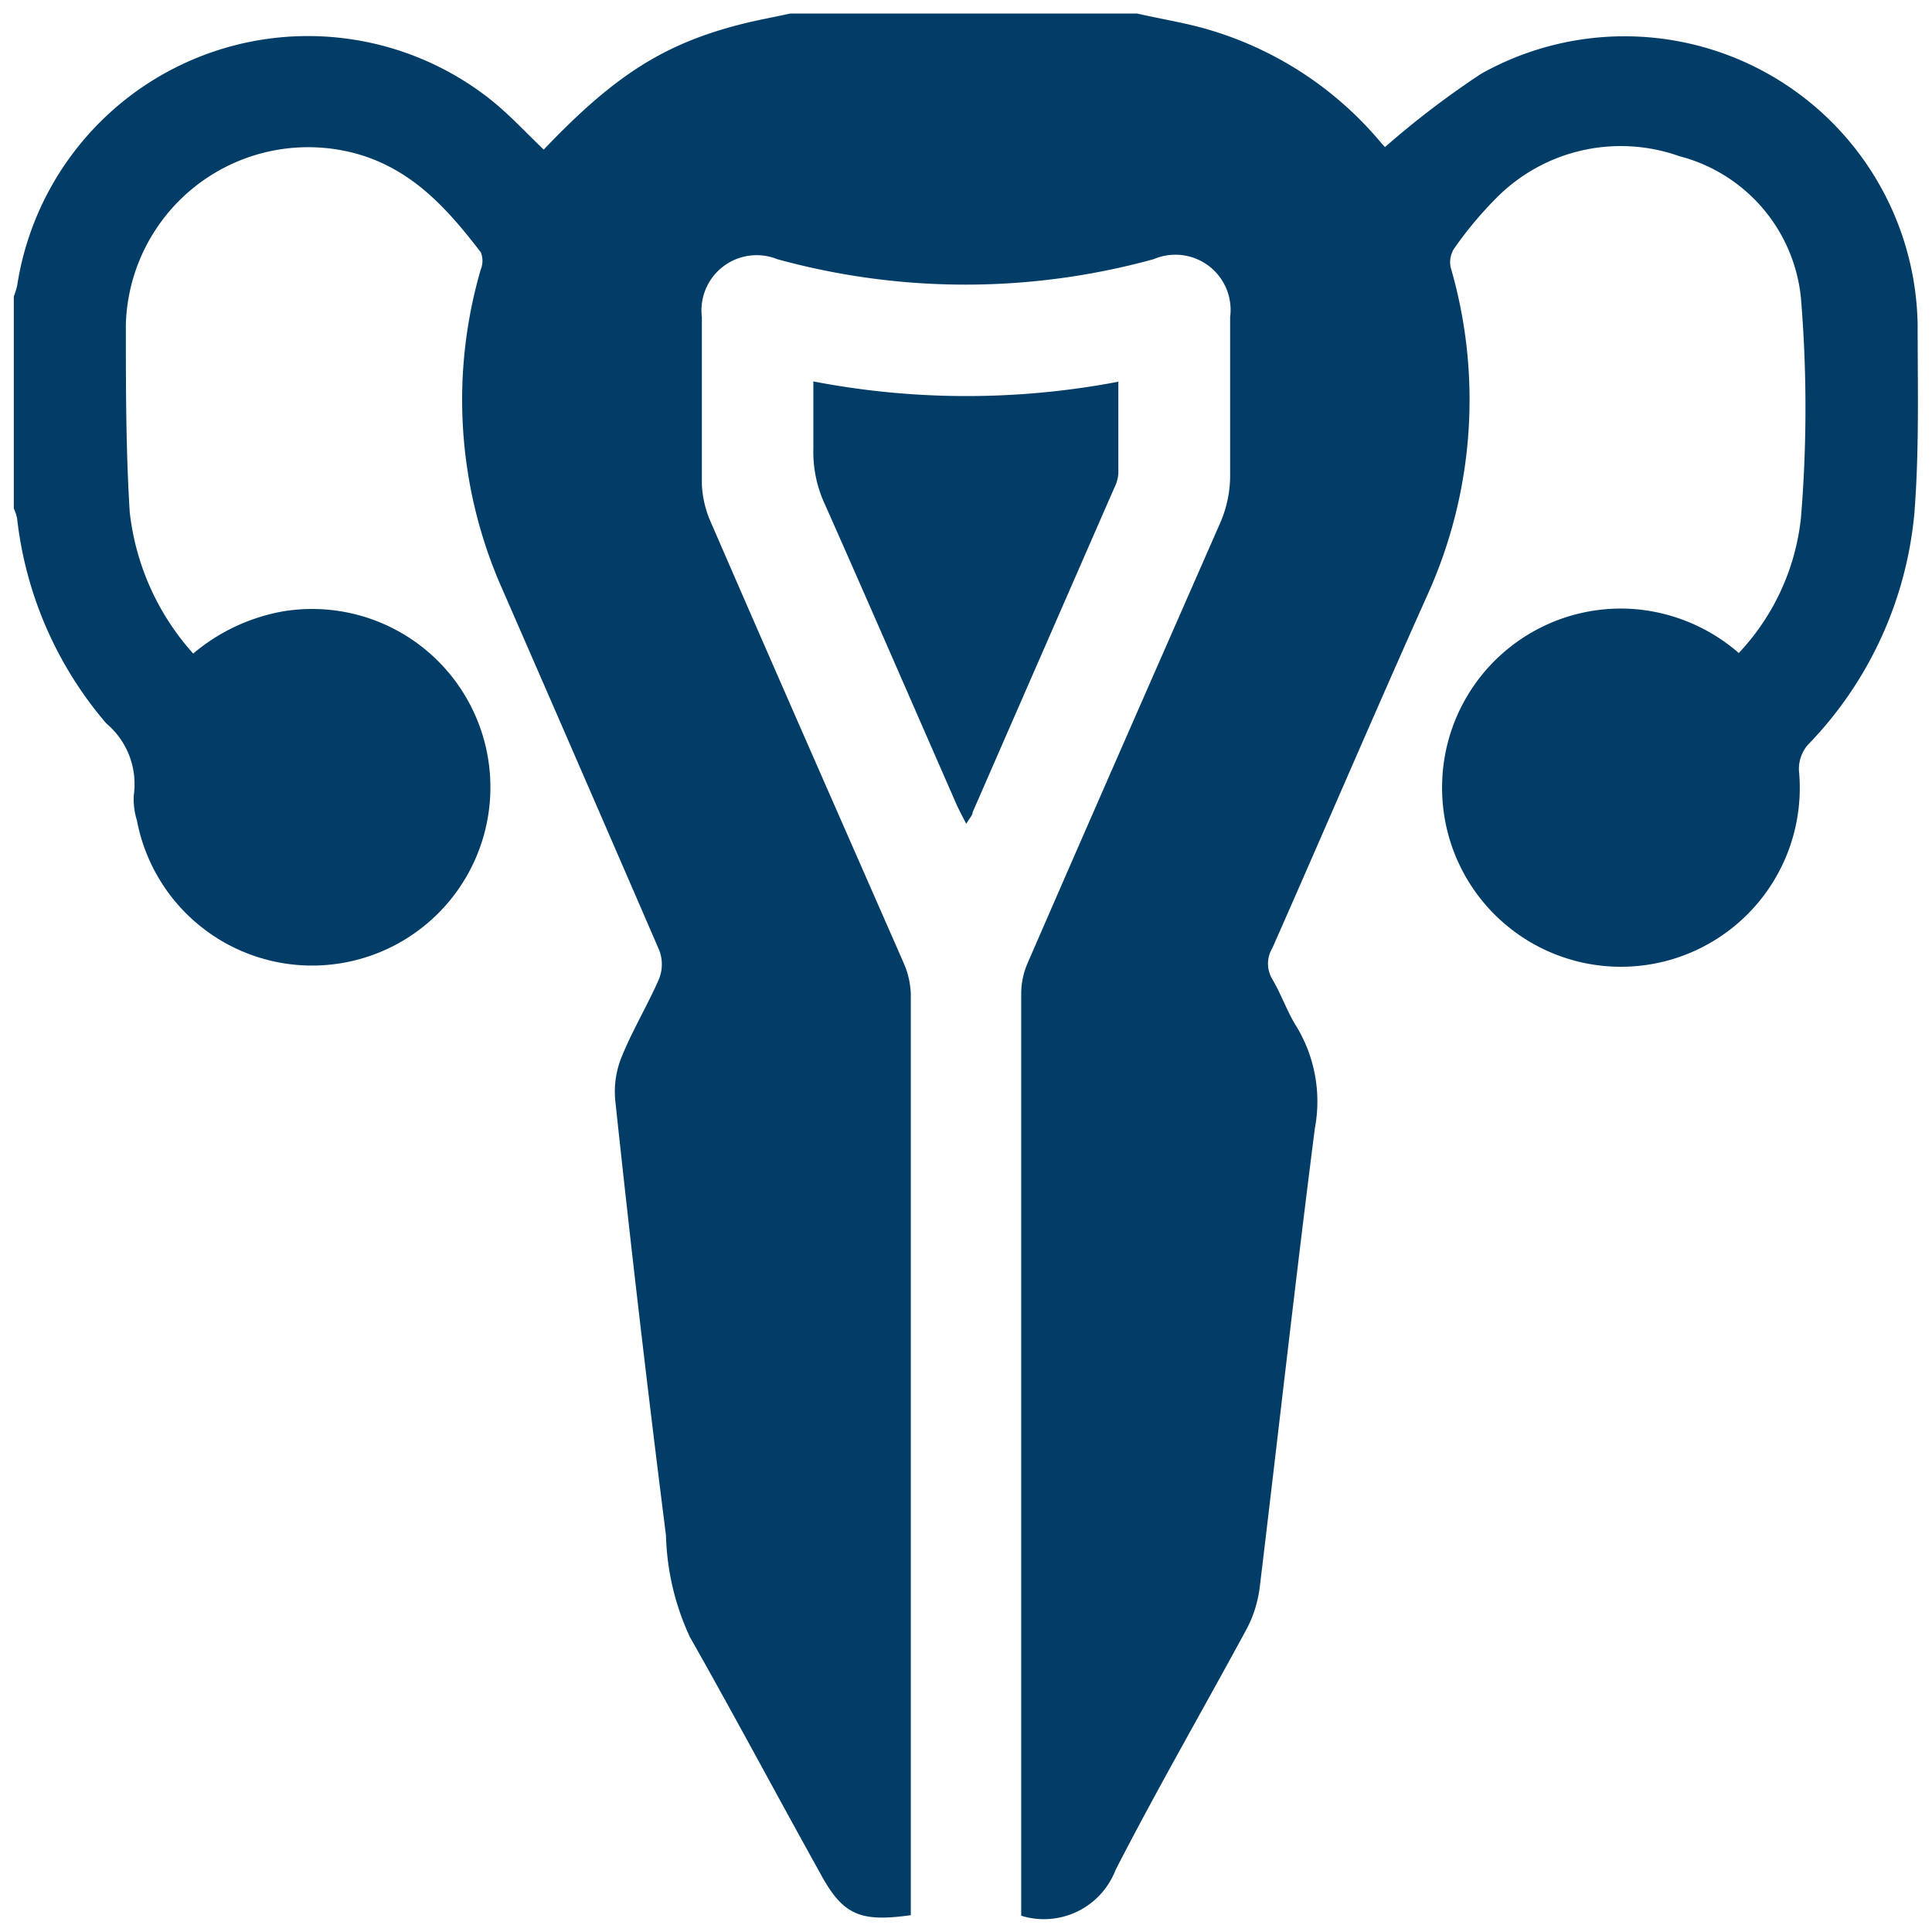
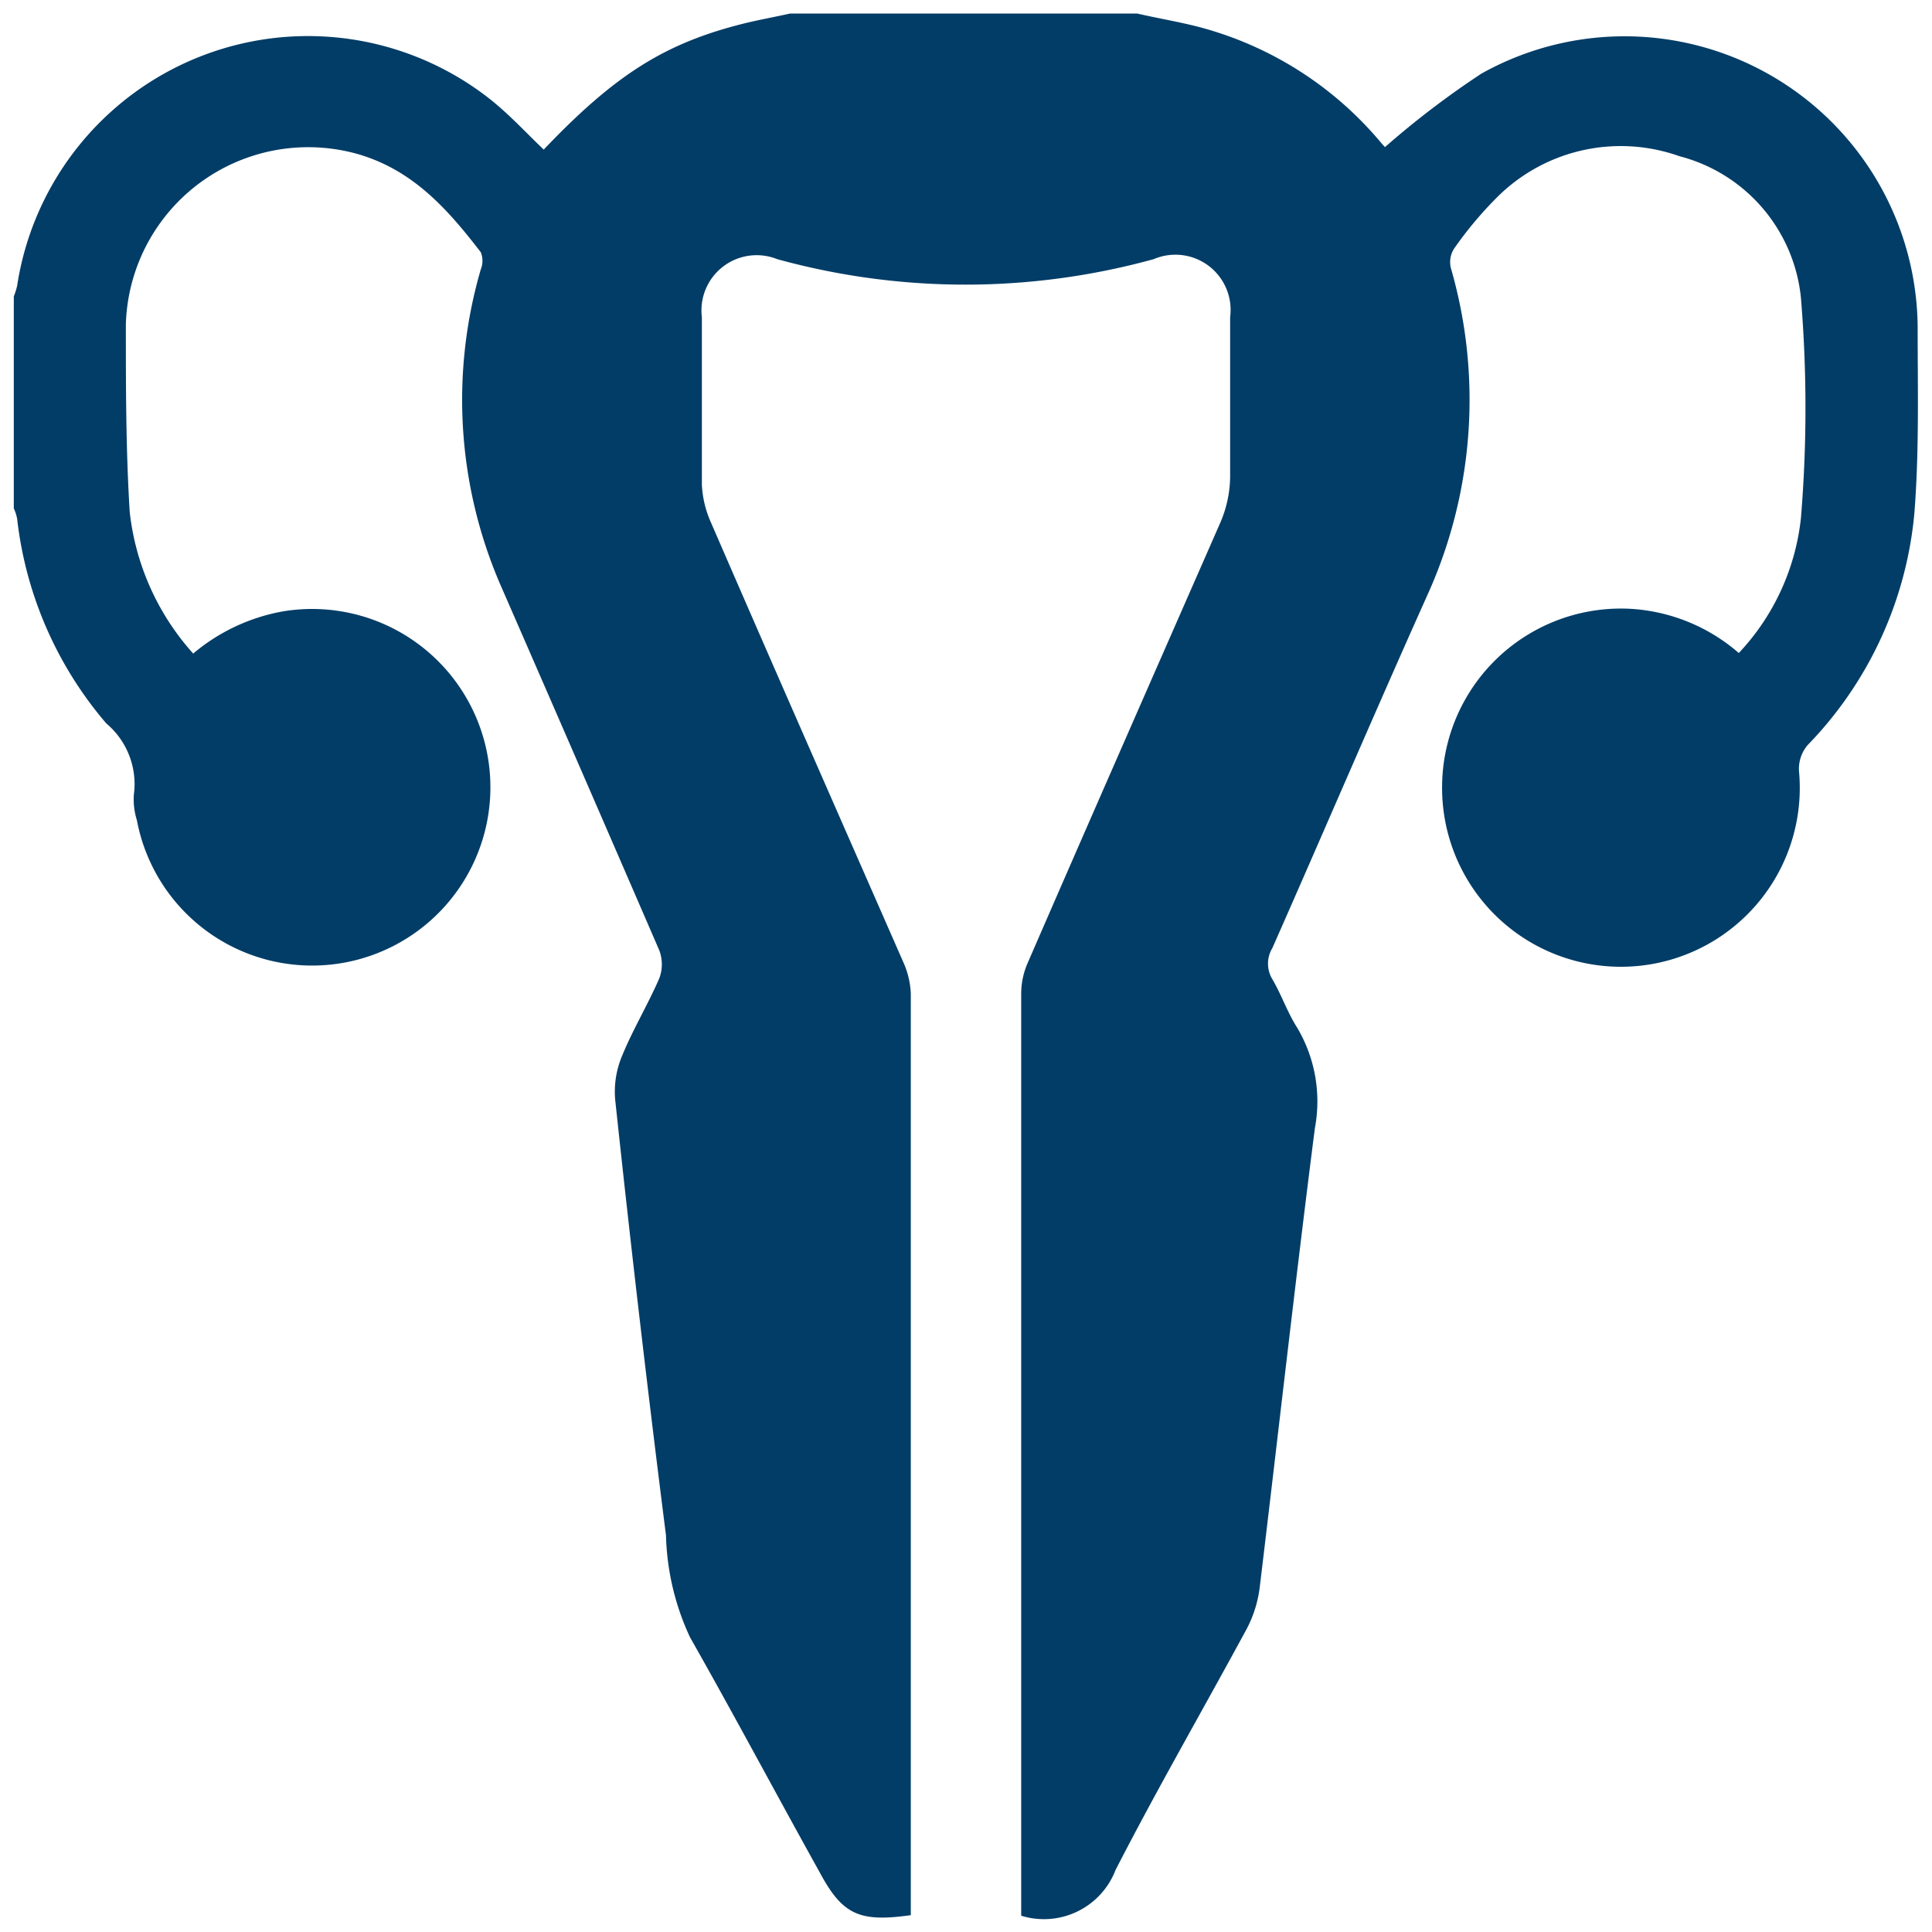
<svg xmlns="http://www.w3.org/2000/svg" id="Layer_1" data-name="Layer 1" viewBox="0 0 70 70">
  <defs>
    <style>.cls-1{fill:#023d67;}</style>
  </defs>
  <path class="cls-1" d="M41.2.49c.91.21,1.85.35,2.74.63a12.87,12.87,0,0,1,6.13,4.09l.11.12a31.89,31.89,0,0,1,3.49-2.66,10.62,10.62,0,0,1,15.81,9.14c0,2.27.06,4.54-.12,6.8A13.86,13.86,0,0,1,65.49,27a1.34,1.34,0,0,0-.31.93,6.48,6.48,0,1,1-12.93.54,6.48,6.48,0,0,1,6.85-6.41,6.56,6.56,0,0,1,3.9,1.6,8.44,8.44,0,0,0,2.25-4.88,48.45,48.45,0,0,0,0-8,5.91,5.91,0,0,0-4.4-5.12,6.34,6.34,0,0,0-6.66,1.54A13.68,13.68,0,0,0,52.69,9a.9.9,0,0,0-.12.72,17.15,17.15,0,0,1-.79,11.7c-1.93,4.3-3.78,8.63-5.68,12.93a1.09,1.09,0,0,0,0,1.13c.33.56.54,1.19.89,1.74a5.24,5.24,0,0,1,.65,3.66c-.71,5.55-1.33,11.1-2,16.65A4.41,4.41,0,0,1,45.18,59c-1.58,2.92-3.24,5.79-4.76,8.75A2.78,2.78,0,0,1,37,69.41v-.67Q37,52.38,37,36a2.78,2.78,0,0,1,.23-1.1c2.31-5.32,4.65-10.64,7-16a4.31,4.31,0,0,0,.34-1.62c0-1.93,0-3.86,0-5.79A2,2,0,0,0,41.8,9.39a25.67,25.67,0,0,1-13.64,0,2,2,0,0,0-2.73,2.1c0,2,0,4,0,6.06a3.76,3.76,0,0,0,.32,1.36c2.31,5.33,4.65,10.64,7,16A3.06,3.06,0,0,1,33,36q0,16.34,0,32.67v.72c-1.85.26-2.47,0-3.3-1.55C28.12,65,26.6,62.14,25,59.32a9.27,9.27,0,0,1-.87-3.69q-1-7.89-1.84-15.78a3.34,3.34,0,0,1,.26-1.62c.39-.95.93-1.84,1.34-2.79a1.44,1.44,0,0,0,0-1Q21,27.76,18.11,21.14a16.88,16.88,0,0,1-.69-11.38.83.83,0,0,0,0-.62c-1.2-1.56-2.47-3-4.5-3.57a6.61,6.61,0,0,0-8.36,6.19c0,2.26,0,4.54.14,6.79A9.18,9.18,0,0,0,7,23.68a6.92,6.92,0,0,1,3.26-1.53,6.46,6.46,0,1,1-5.3,7.57,2.52,2.52,0,0,1-.11-.93,2.87,2.87,0,0,0-1-2.58A13.78,13.78,0,0,1,.62,18.79a1.6,1.6,0,0,0-.12-.37V10.74a2.78,2.78,0,0,0,.12-.38A10.66,10.66,0,0,1,17.7,3.55c.72.56,1.34,1.24,2,1.87C22.31,2.68,24.12,1.55,27,.84c.54-.13,1.09-.23,1.63-.35Z" />
-   <path class="cls-1" d="M40.52,13.83c0,1.17,0,2.24,0,3.32a1.34,1.34,0,0,1-.14.51q-2.57,5.88-5.14,11.77c0,.11-.12.22-.23.42-.14-.27-.24-.46-.33-.65-1.59-3.63-3.17-7.27-4.78-10.9a4.51,4.51,0,0,1-.43-2.07c0-.78,0-1.57,0-2.41A29.33,29.33,0,0,0,40.52,13.83Z" />
</svg>